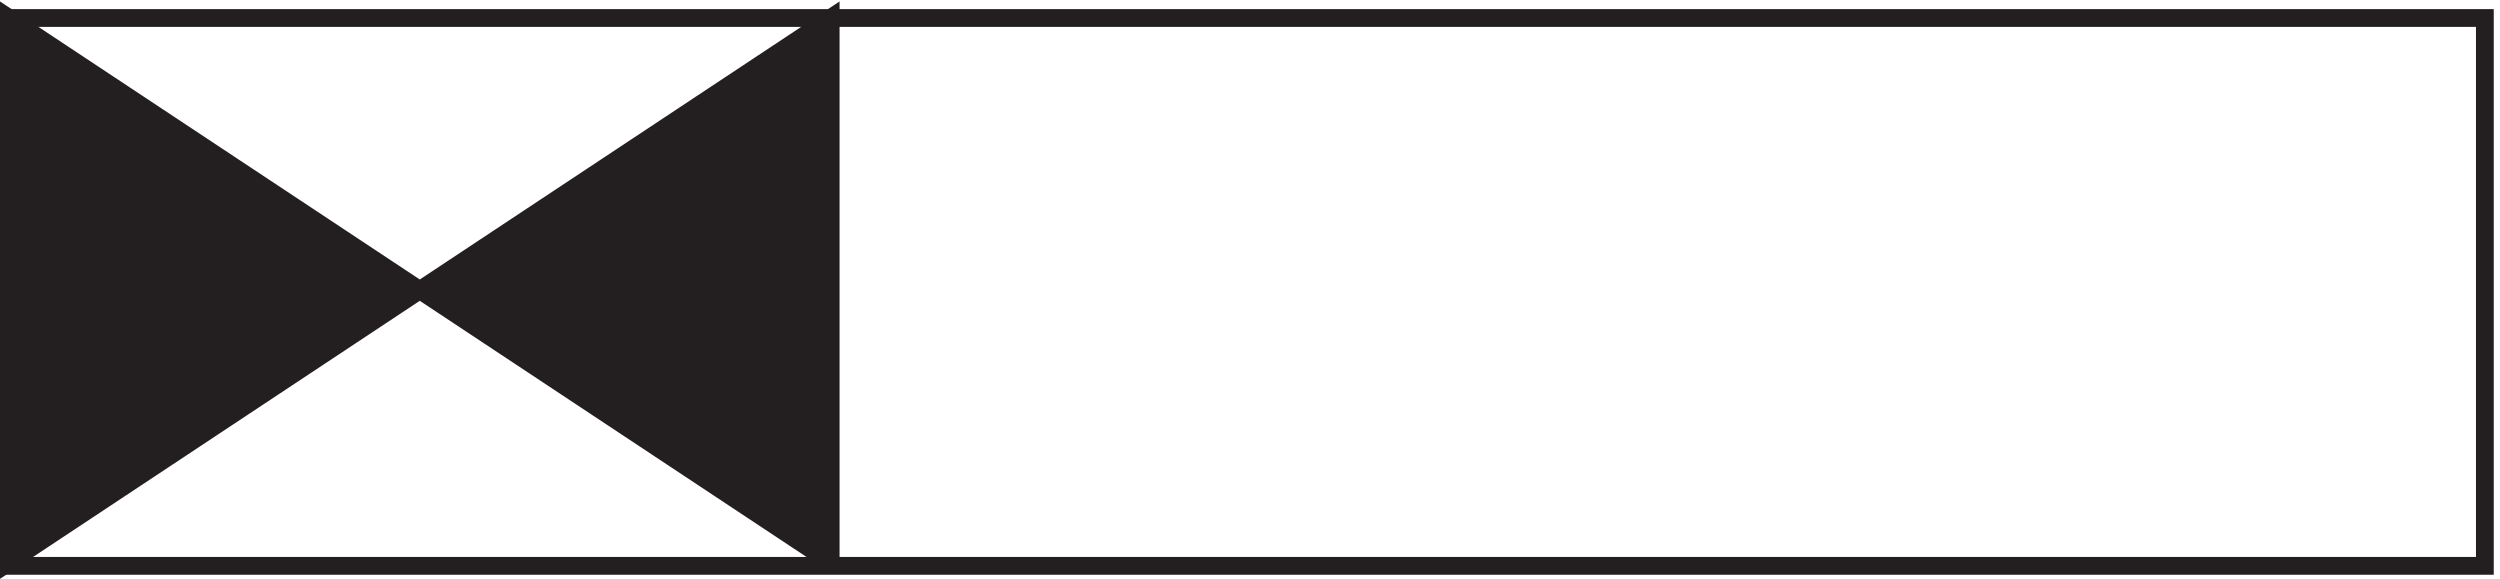
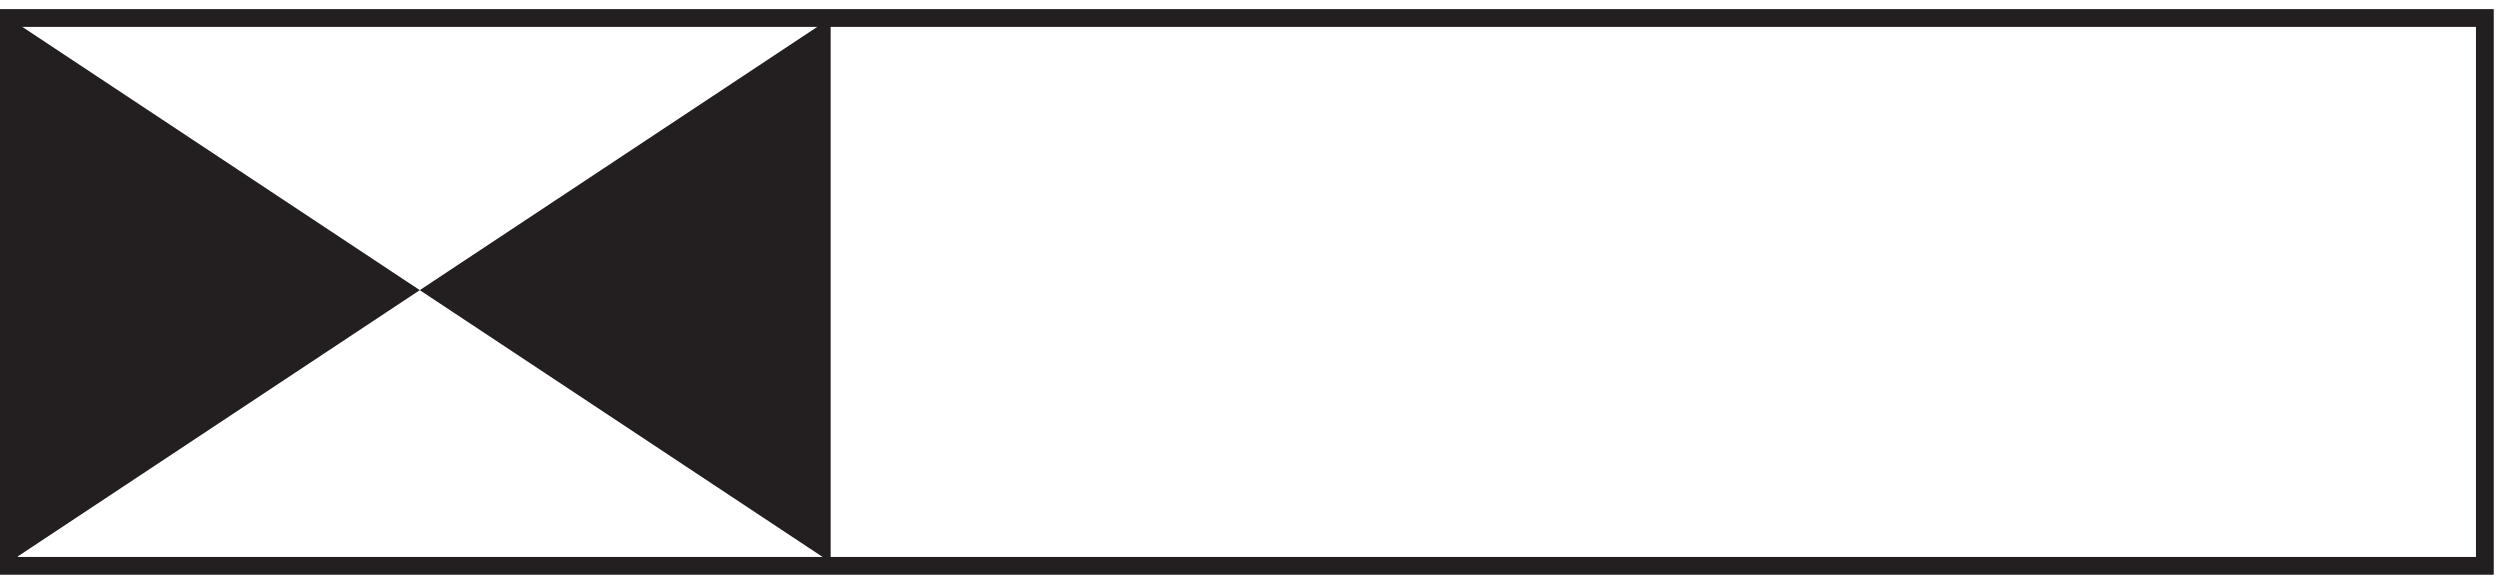
<svg xmlns="http://www.w3.org/2000/svg" xml:space="preserve" width="140.2" height="32.462">
  <path d="M3.332 234.664H1047.33v-231H3.332Z" style="fill:none;stroke:#231f20;stroke-width:7.5;stroke-linecap:butt;stroke-linejoin:miter;stroke-miterlimit:10;stroke-dasharray:none;stroke-opacity:1" transform="matrix(.133 0 0 -.133 .056 32.22)" />
  <path d="m349.832 5.164-346.5 229.5V5.164l346.5 229.5V5.164" style="fill:#231f20;fill-opacity:1;fill-rule:evenodd;stroke:none" transform="matrix(.133 0 0 -.133 .056 32.22)" />
-   <path d="m349.832 5.164-346.5 229.5V5.164l346.5 229.5V5.164" style="fill:none;stroke:#231f20;stroke-width:7.5;stroke-linecap:butt;stroke-linejoin:miter;stroke-miterlimit:10;stroke-dasharray:none;stroke-opacity:1" transform="matrix(.133 0 0 -.133 .056 32.22)" />
</svg>